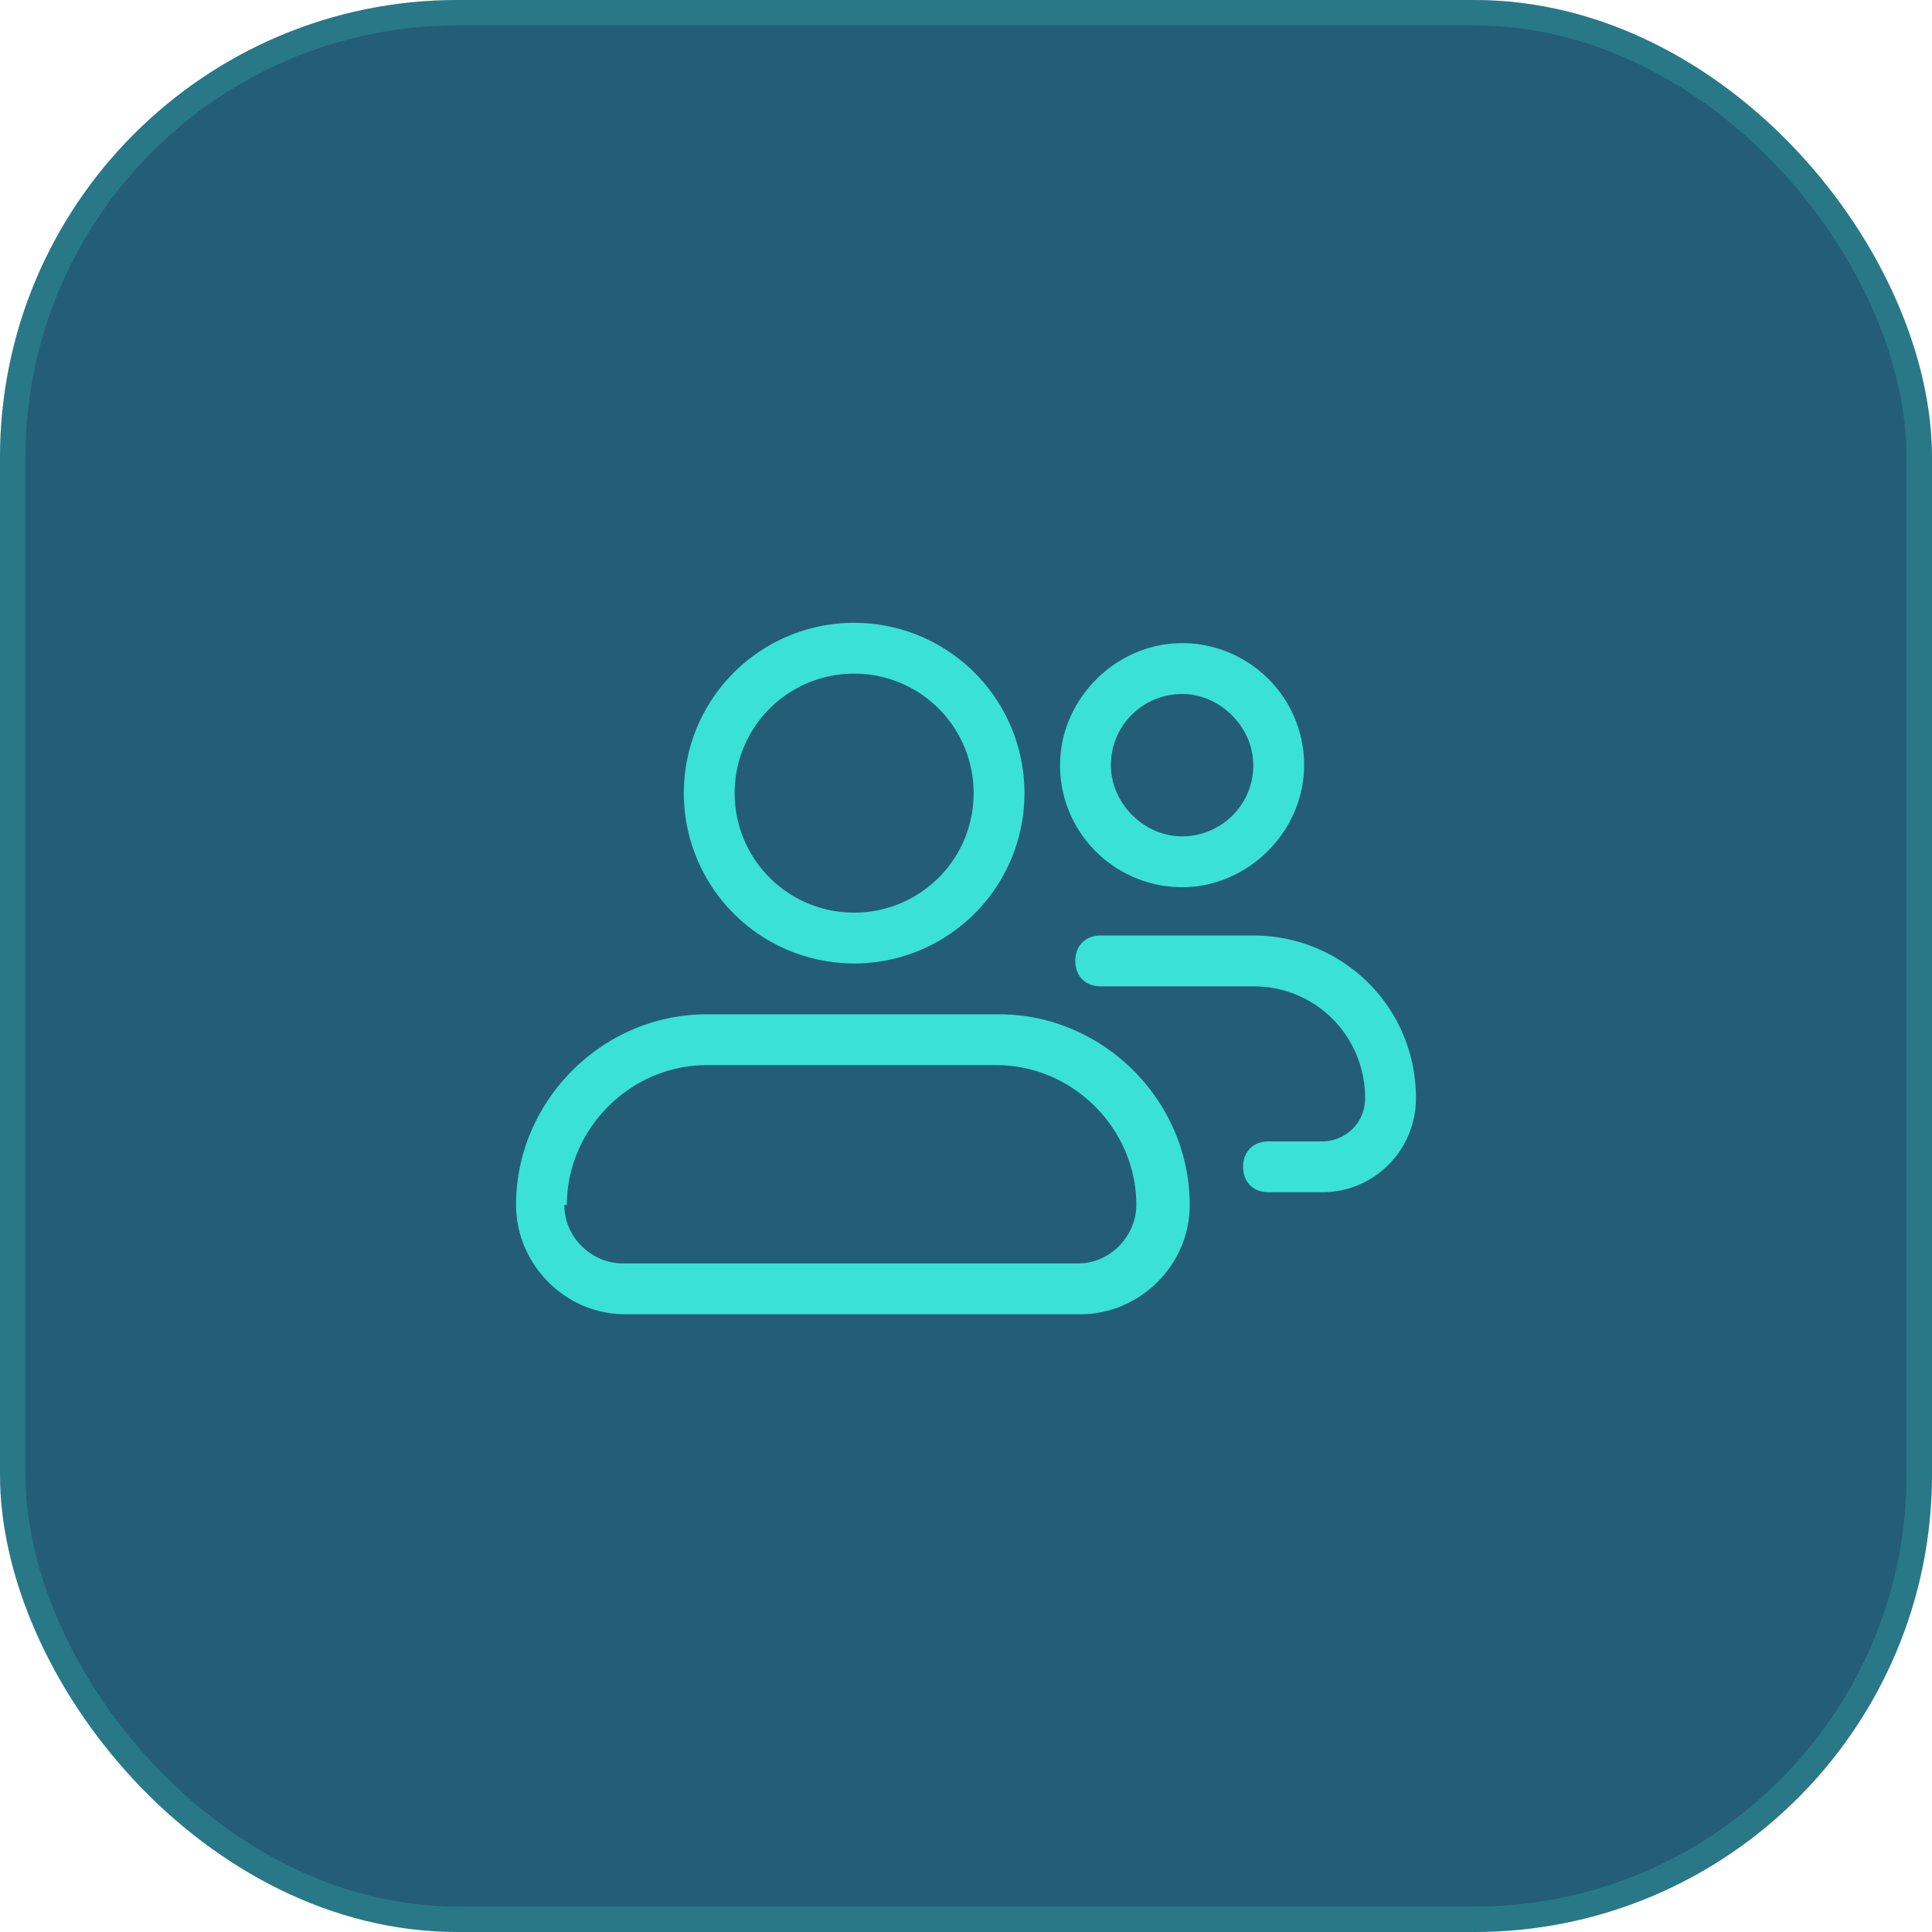
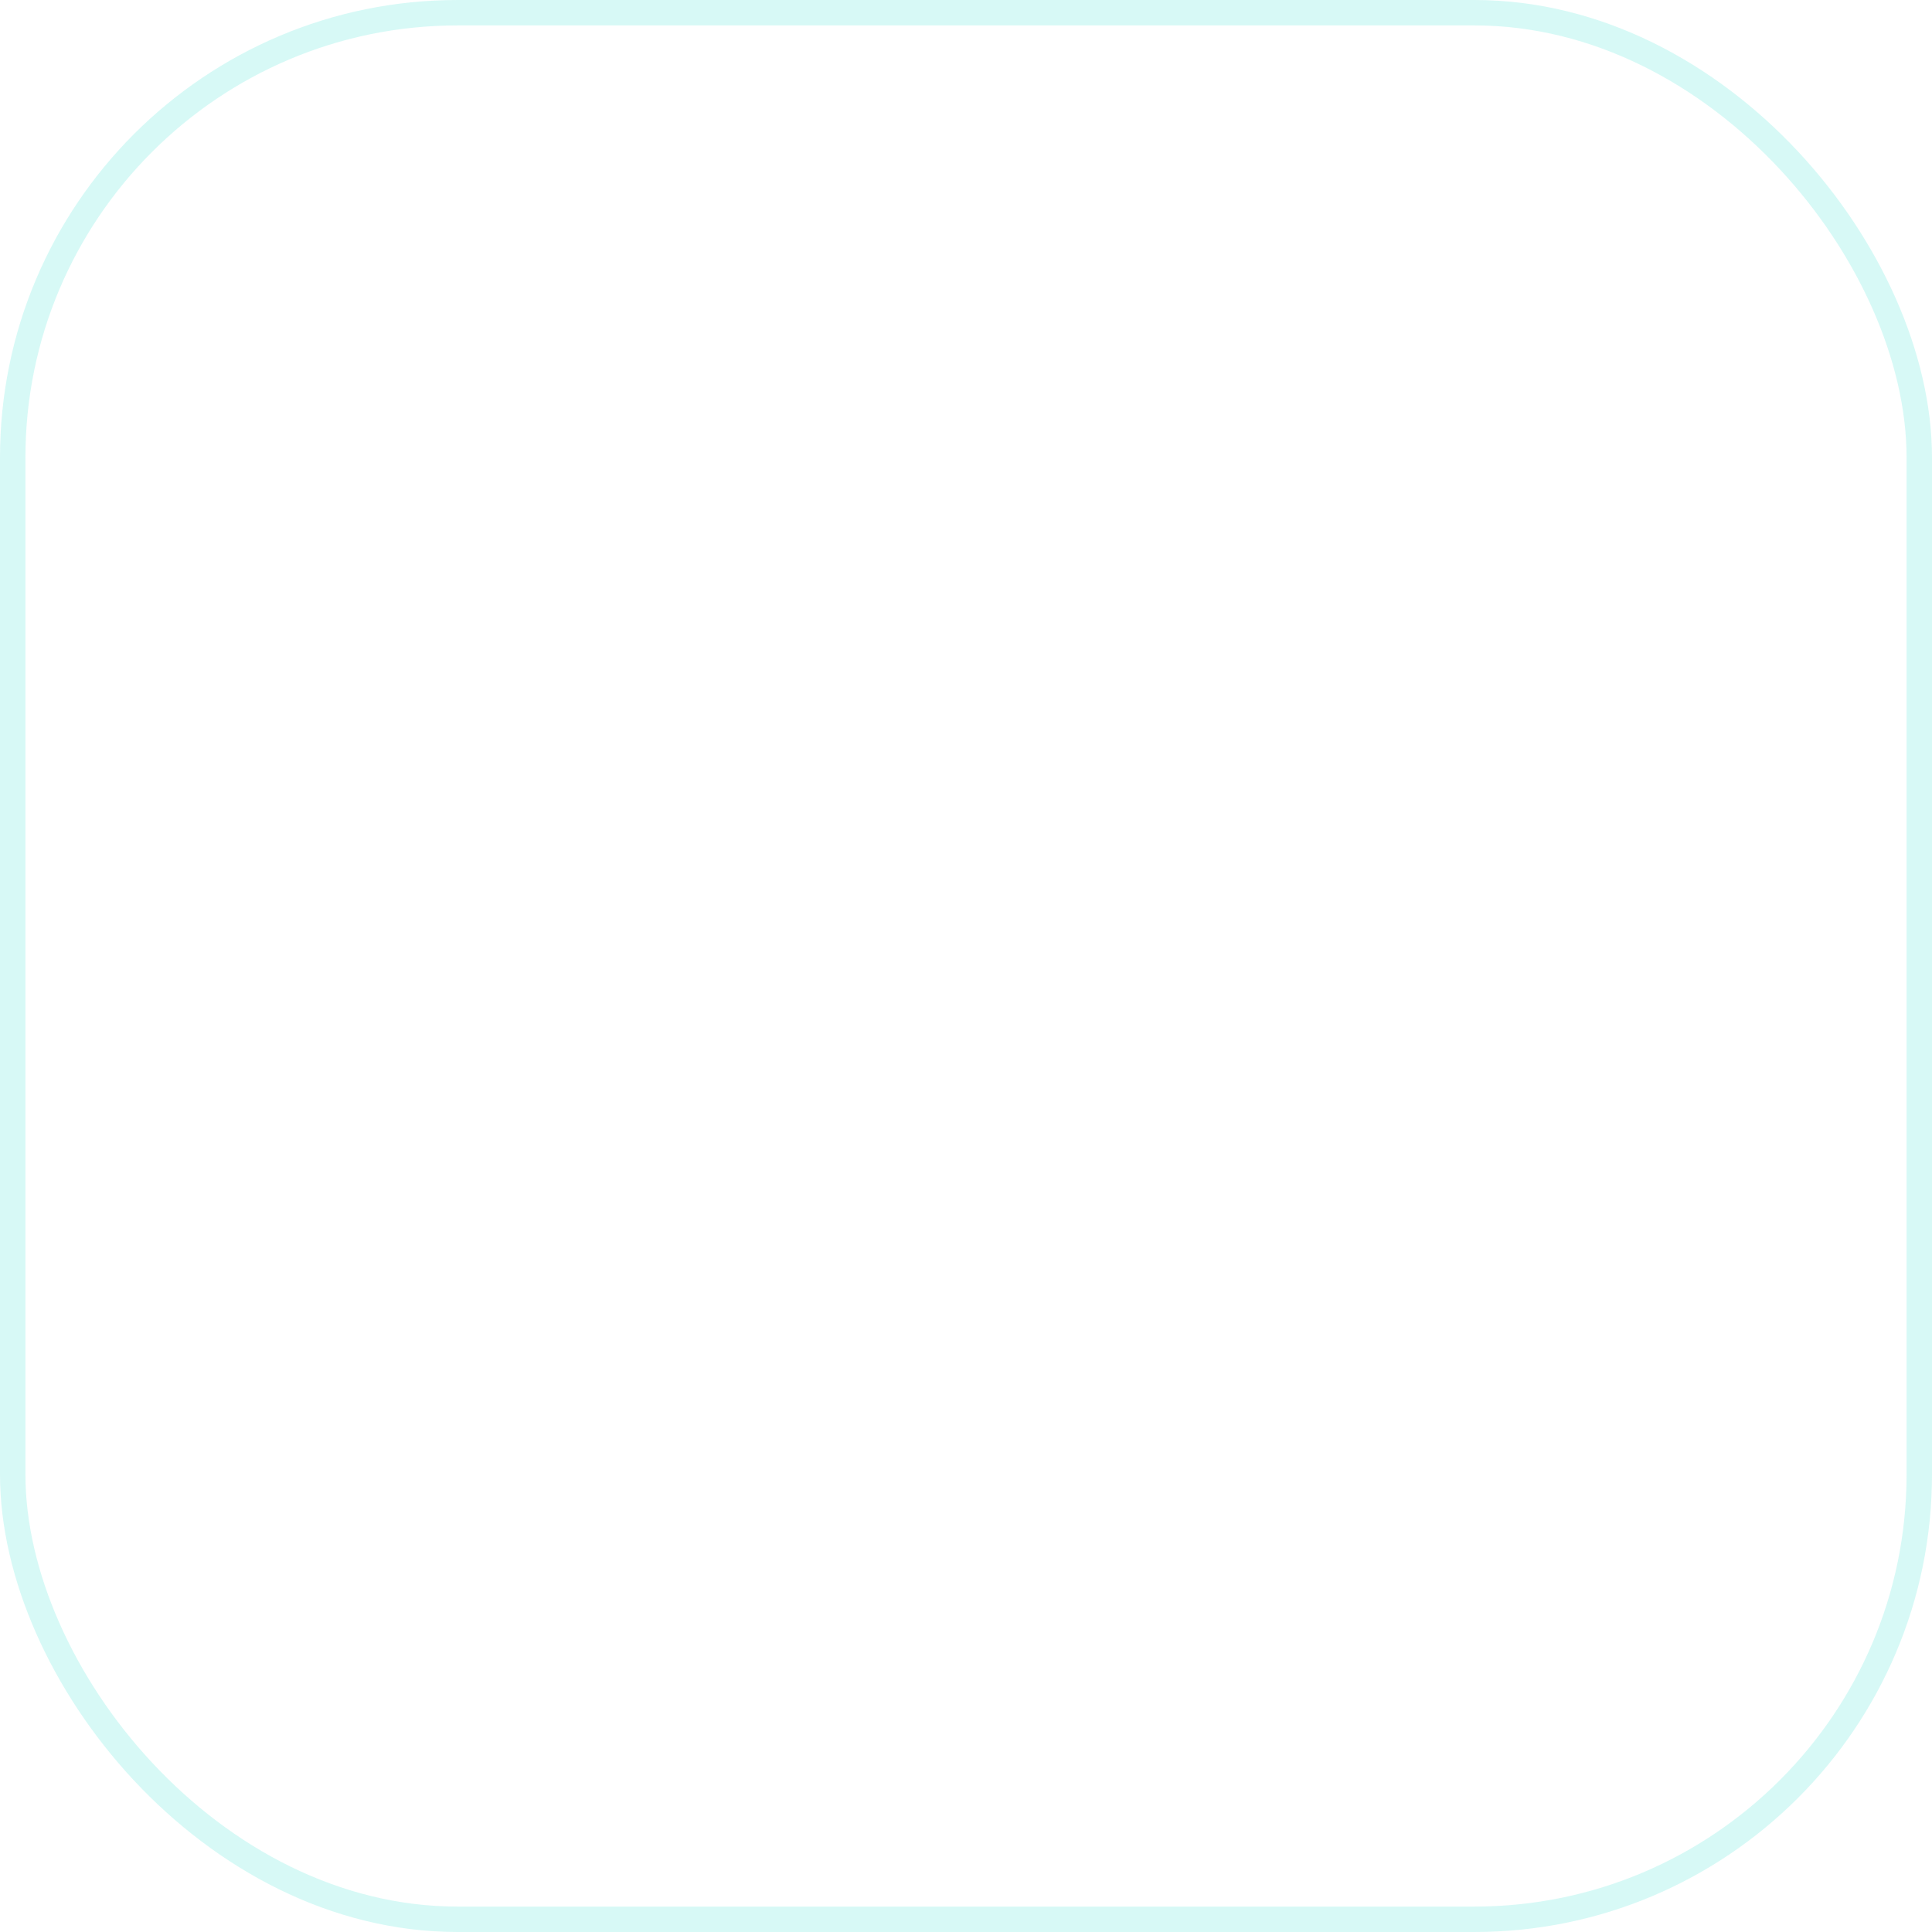
<svg xmlns="http://www.w3.org/2000/svg" viewBox="0 0 76 76">
  <defs>
    <clipPath id="a">
      <path d="M0 0h76v76H0z" style="fill:none" />
    </clipPath>
  </defs>
  <g style="clip-path:url(#a)">
-     <rect width="76" height="76" rx="18" ry="18" style="fill:#245e76" />
    <rect width="75" height="75" x=".5" y=".5" rx="17.5" ry="17.5" style="stroke:#3ae1d6;stroke-opacity:.2;fill:none" />
-     <path d="M28.9 31.2c0-2.6 2.1-4.7 4.7-4.7s4.7 2.1 4.7 4.7-2.1 4.7-4.7 4.7-4.7-2.1-4.7-4.7Zm4.7-6.7a6.7 6.7 0 1 0 0 13.4 6.7 6.7 0 0 0 0-13.4ZM22.3 47.4c0-3 2.5-5.5 5.5-5.5h11.4c3 0 5.5 2.5 5.5 5.5 0 1.2-1 2.3-2.3 2.3H24.5c-1.2 0-2.3-1-2.3-2.3Zm5.5-7.5c-4.1 0-7.5 3.4-7.5 7.5 0 2.3 1.9 4.3 4.3 4.3h17.9c2.3 0 4.3-1.9 4.3-4.3 0-4.1-3.4-7.5-7.5-7.5H27.9Zm18.7-12.6c-1.5 0-2.8 1.2-2.8 2.8 0 1.5 1.3 2.8 2.8 2.8 1.5 0 2.8-1.2 2.8-2.8 0-1.5-1.3-2.8-2.8-2.8Zm-4.8 2.8c0-2.6 2.2-4.8 4.8-4.8 2.6 0 4.8 2.1 4.8 4.8 0 2.6-2.2 4.8-4.8 4.8-2.6 0-4.8-2.1-4.8-4.8Zm1.6 6.7c-.6 0-1 .4-1 1s.4 1 1 1h6c2.5 0 4.4 2 4.4 4.4 0 1-.8 1.7-1.7 1.7h-2.1c-.6 0-1 .4-1 1s.4 1 1 1H52c2.1 0 3.7-1.7 3.7-3.7 0-3.6-2.9-6.4-6.4-6.4h-6Z" style="fill:#3ae1d6;fill-rule:evenodd" />
  </g>
</svg>